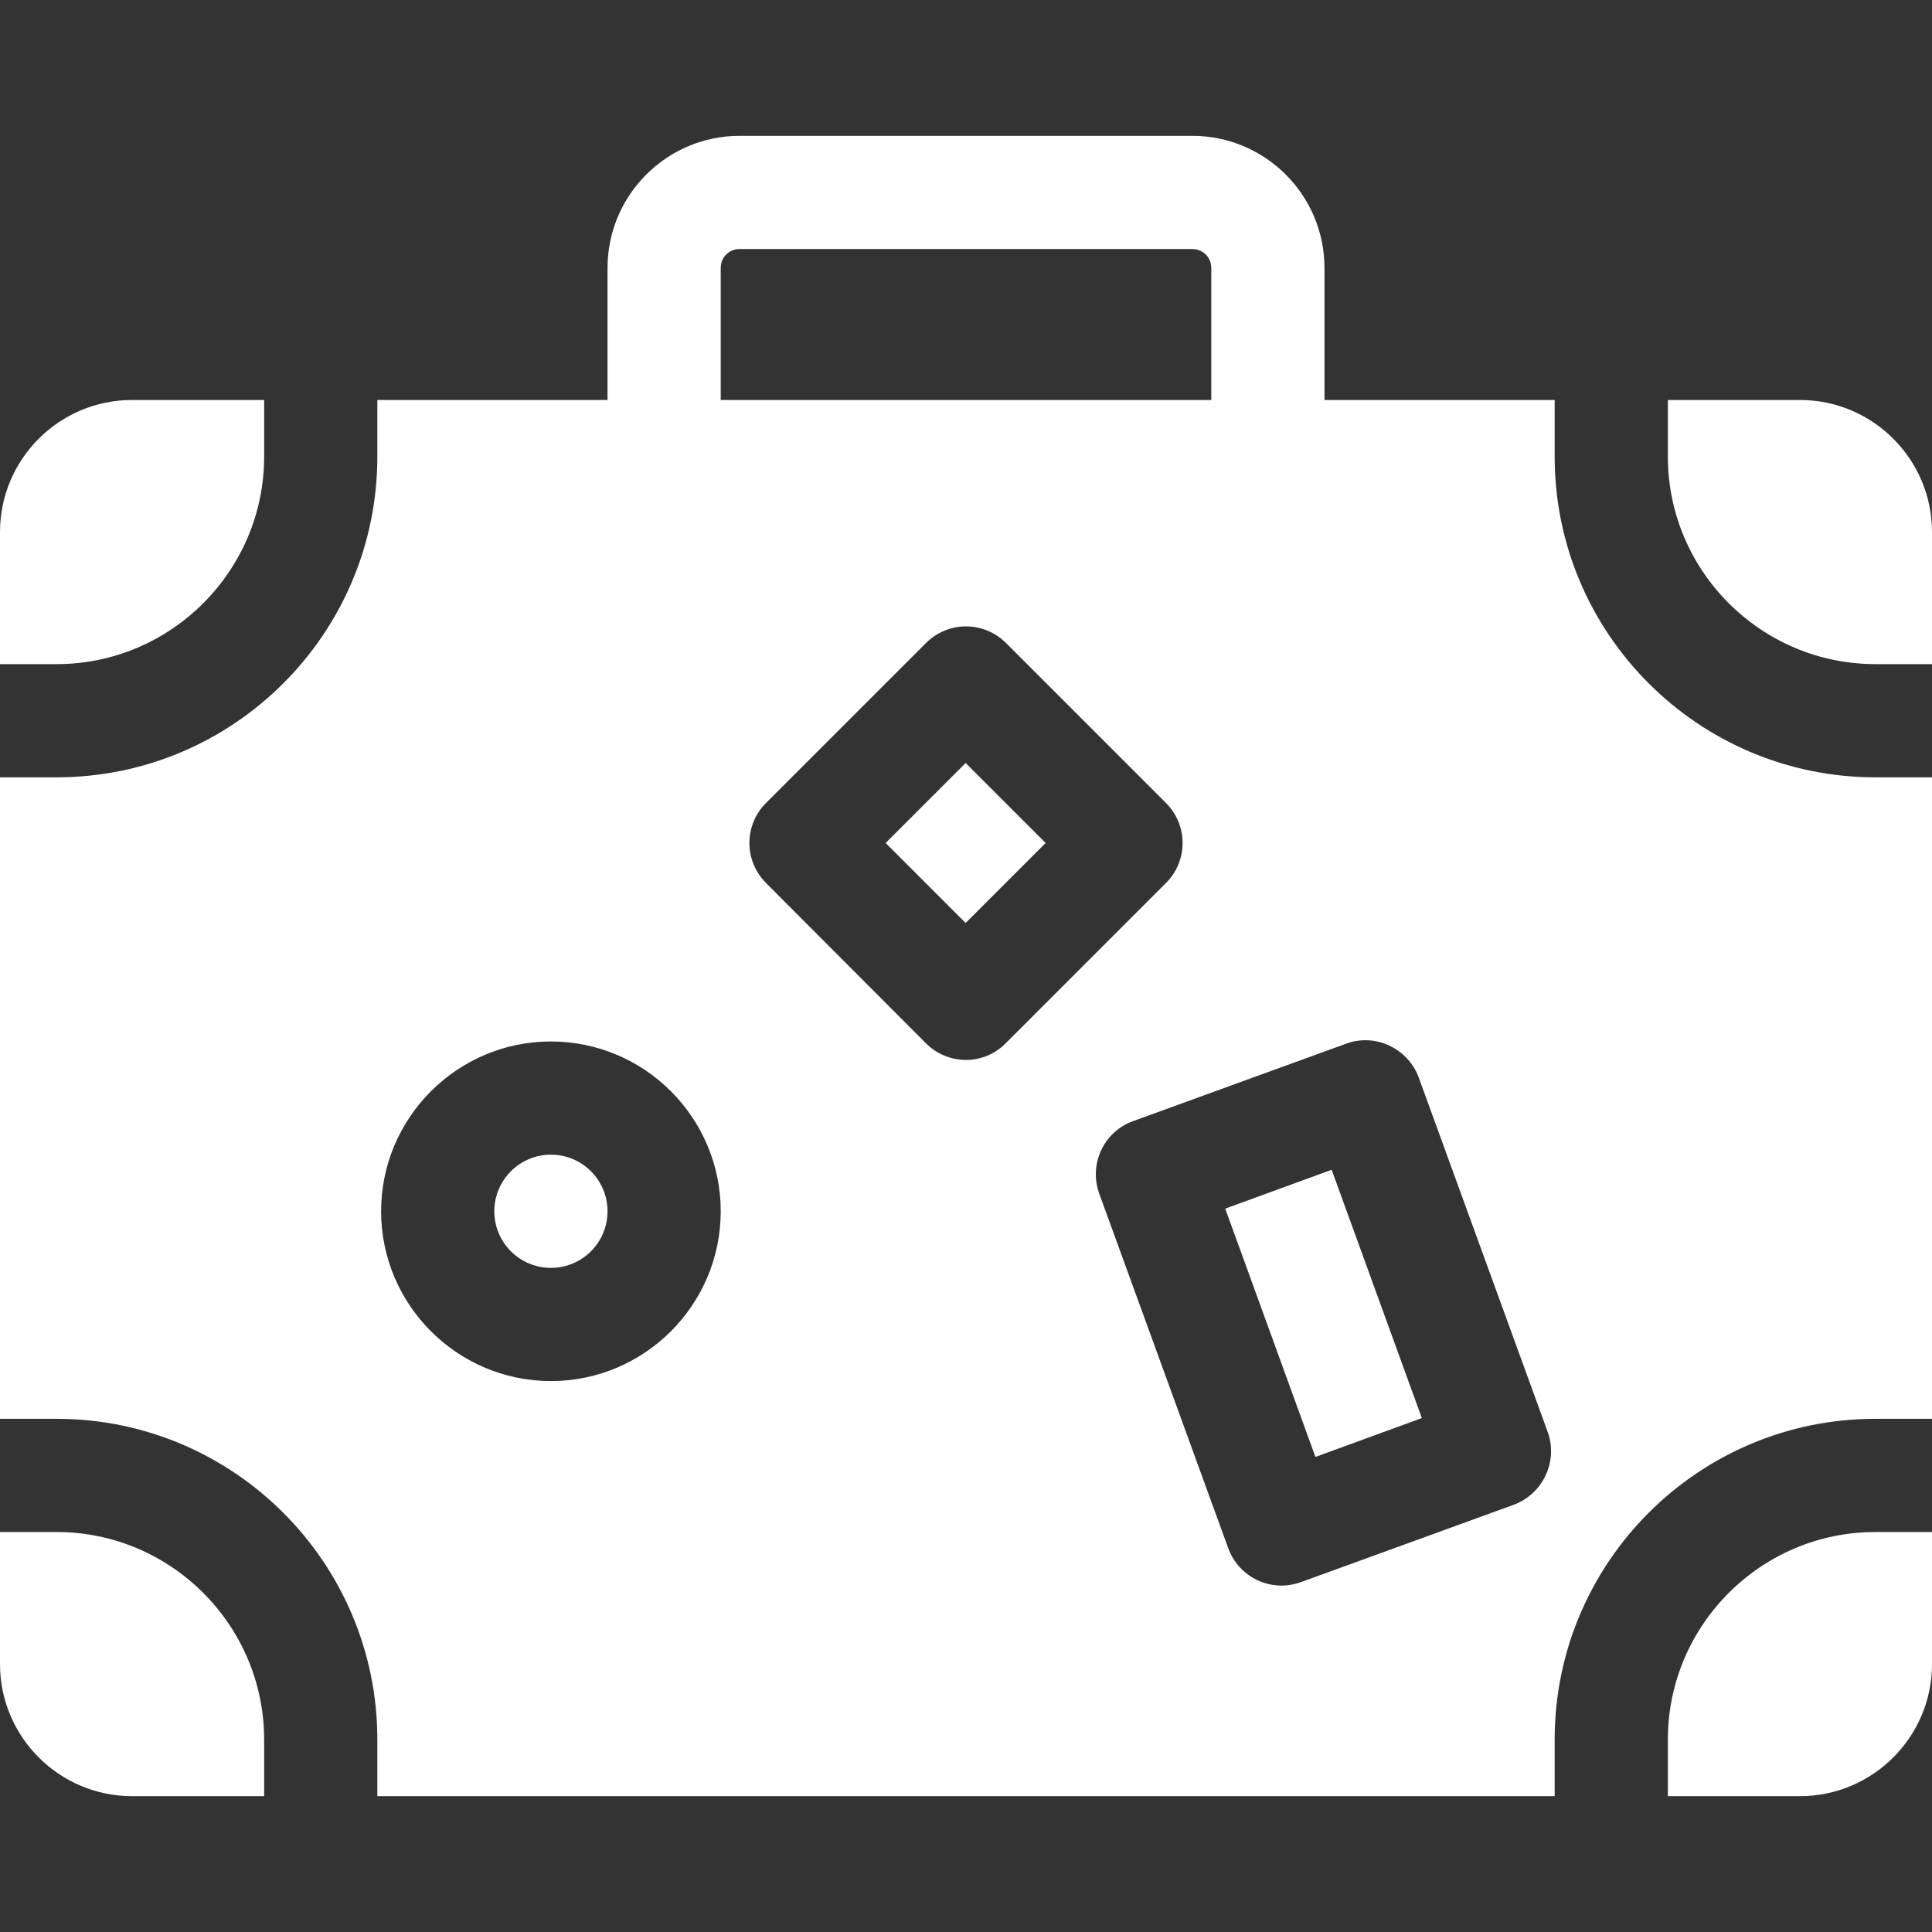
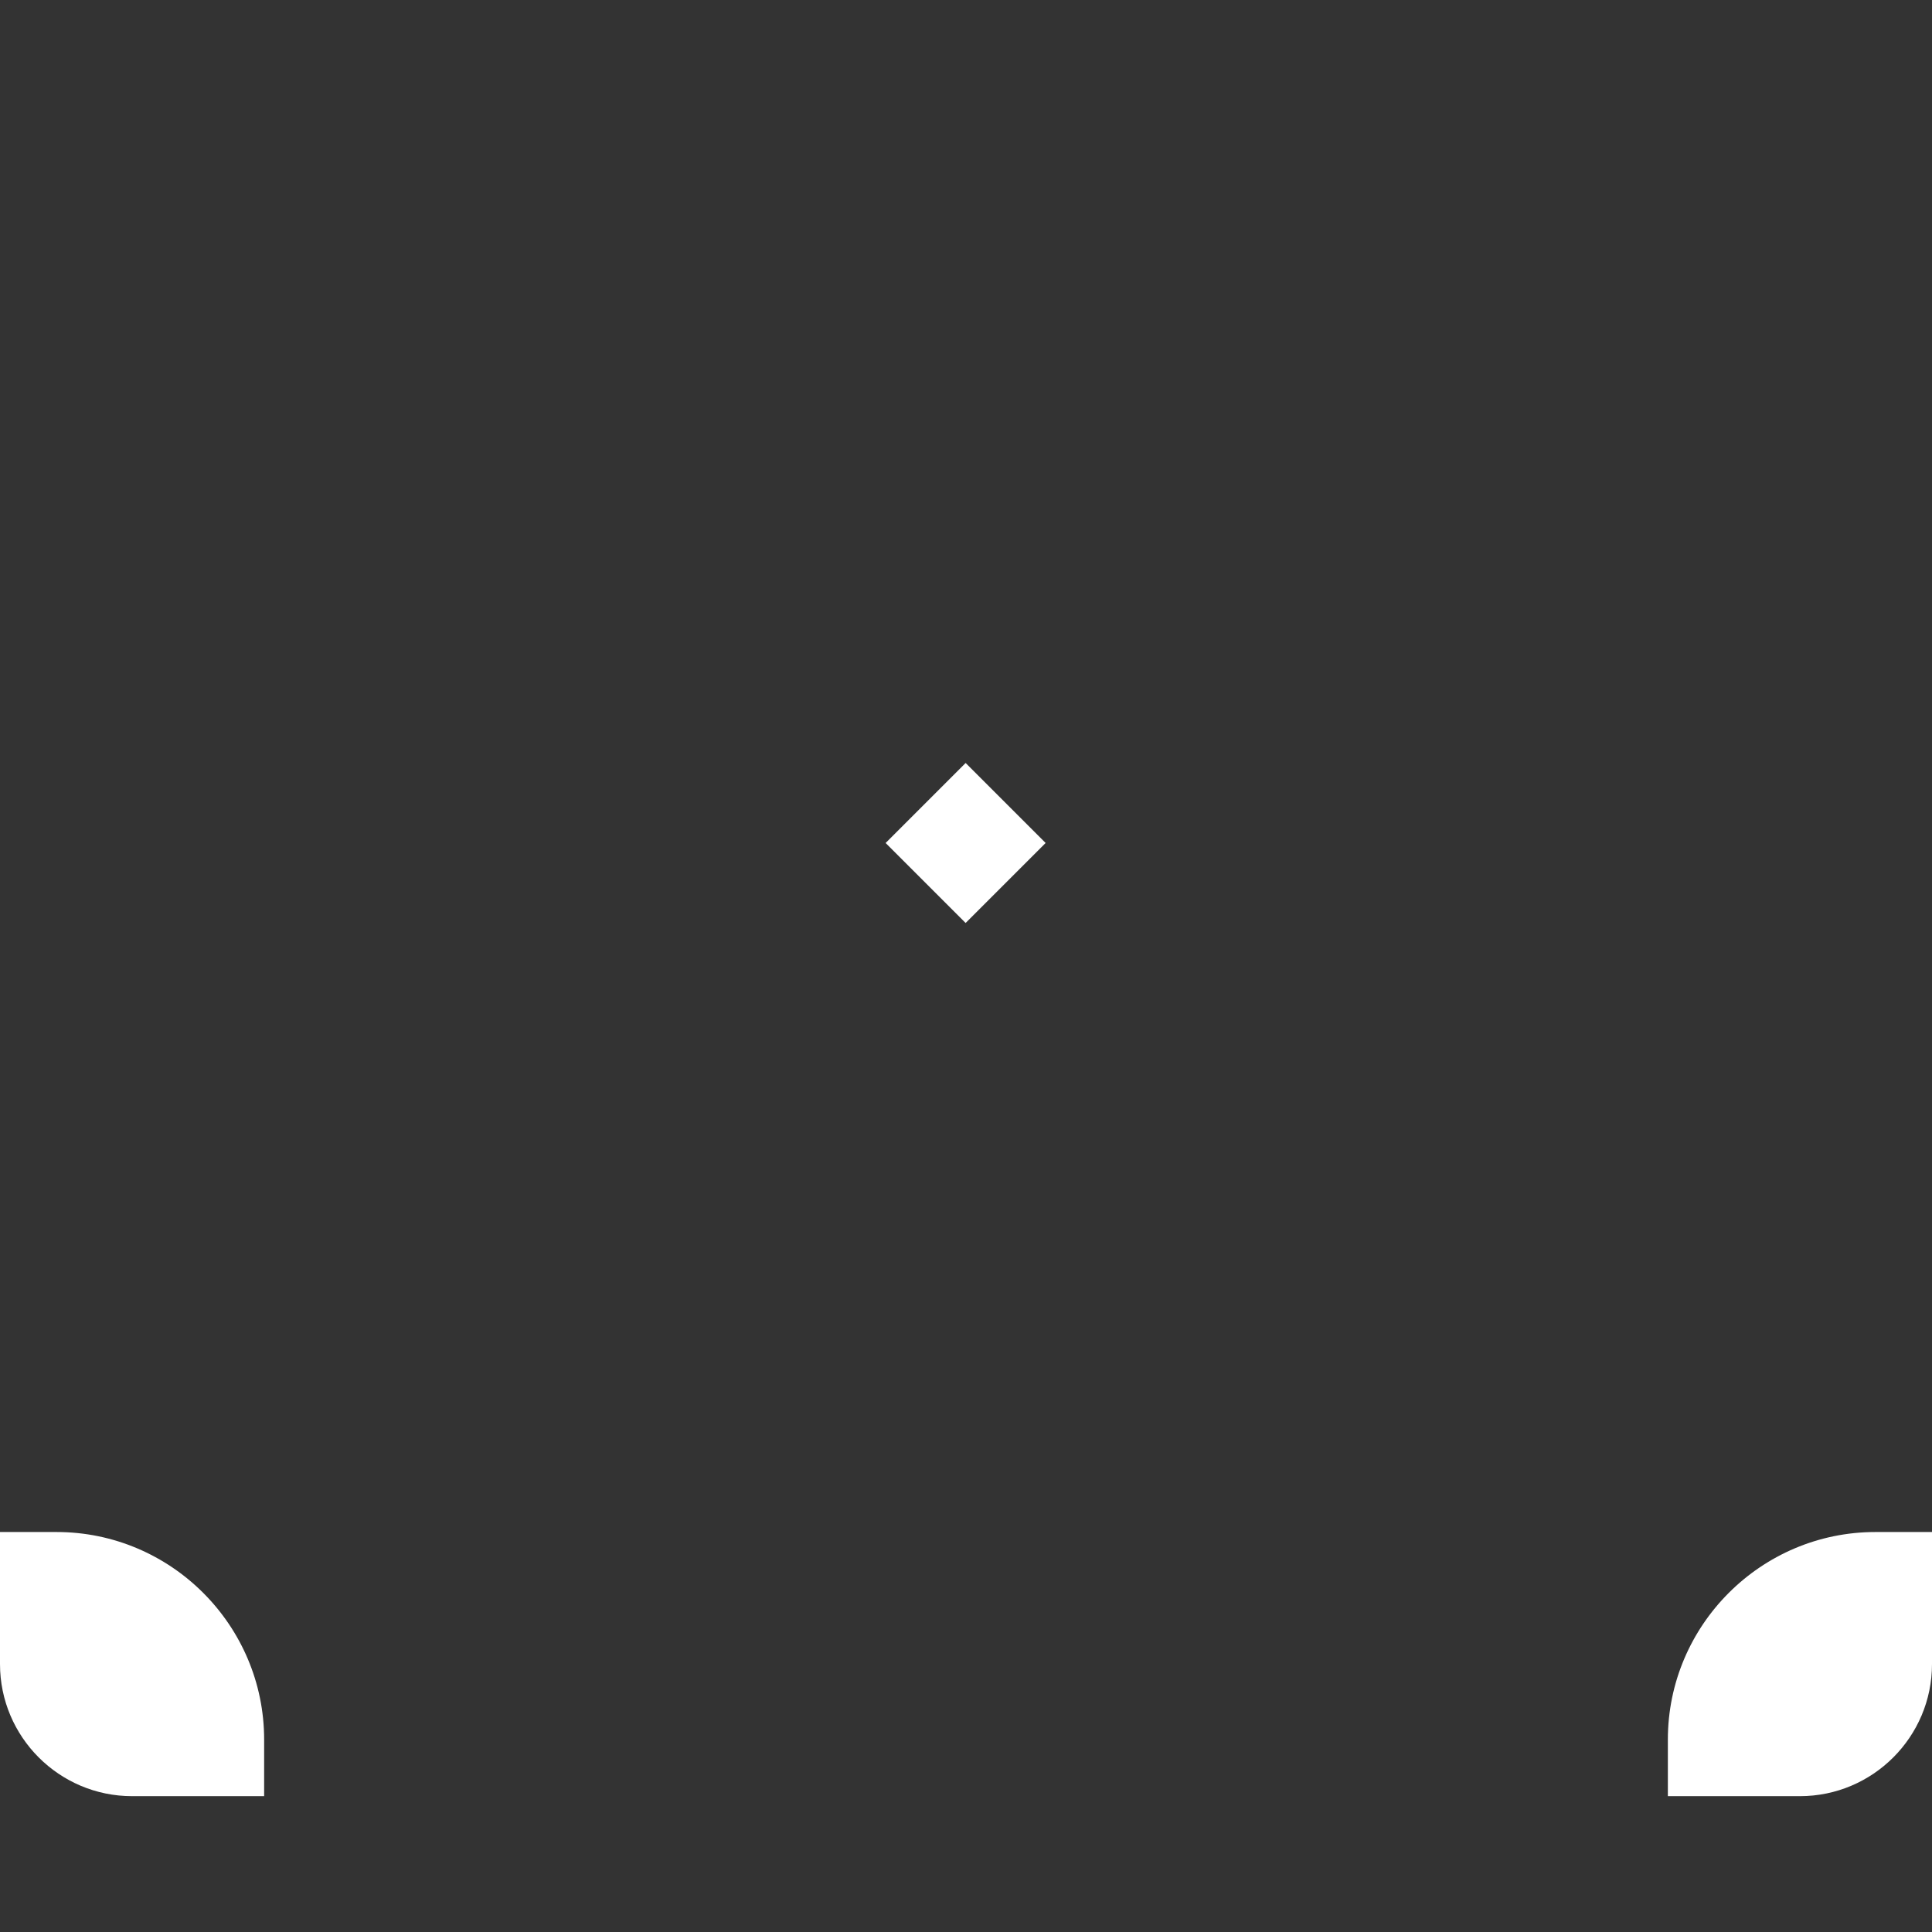
<svg xmlns="http://www.w3.org/2000/svg" version="1.1" id="Layer_1" x="0px" y="0px" viewBox="0 0 512 512" style="enable-background:new 0 0 512 512;" xml:space="preserve">
  <rect x="0" y="0" width="512" height="512" fill="#333333" stroke="none" />
  <style type="text/css"> .st0{fill:#FFFFFF;} </style>
-   <path class="st0" d="M477,106h-35v15c0,30.3,24.7,55,55,55h15v-35C512,121.7,496.3,106,477,106z" />
  <path class="st0" d="M15,406H0v35c0,19.3,15.7,35,35,35h35v-15C70,430.7,45.3,406,15,406z" />
-   <path class="st0" d="M70,121v-15H35c-19.3,0-35,15.7-35,35v35h15C45.3,176,70,151.3,70,121z" />
  <path class="st0" d="M442,461v15h35c19.3,0,35-15.7,35-35v-35h-15C466.7,406,442,430.7,442,461z" />
-   <path class="st0" d="M324.7,320.3l28.2-10.3l23.9,65.8l-28.2,10.3L324.7,320.3z" />
  <path class="st0" d="M234.7,223.4l21.2-21.2l21.2,21.2l-21.2,21.2L234.7,223.4z" />
-   <circle class="st0" cx="146" cy="321" r="15" />
-   <path class="st0" d="M497,206c-46.9,0-85-38.1-85-85v-15h-61V71c0-19.3-15.7-35-35-35H196c-19.3,0-35,15.7-35,35v35h-61v15 c0,46.9-38.1,85-85,85H0v170h15c46.9,0,85,38.1,85,85v15h312v-15c0-46.9,38.1-85,85-85h15V206H497z M191,71c0-2.8,2.2-5,5-5h120 c2.8,0,5,2.2,5,5v35H191V71z M146,366c-24.8,0-45-20.2-45-45s20.2-45,45-45s45,20.2,45,45S170.8,366,146,366z M256,280.9 c-3.8,0-7.7-1.5-10.6-4.4L203,234c-2.8-2.8-4.4-6.6-4.4-10.6s1.6-7.8,4.4-10.6l42.4-42.4c2.8-2.8,6.6-4.4,10.6-4.4s7.8,1.6,10.6,4.4 l42.4,42.4c2.8,2.8,4.4,6.6,4.4,10.6s-1.6,7.8-4.4,10.6l-42.4,42.4C263.7,279.4,259.8,280.9,256,280.9L256,280.9z M409.6,391 c-1.7,3.6-4.7,6.4-8.5,7.8l-56.4,20.5c-1.7,0.6-3.4,0.9-5.1,0.9c-6.1,0-11.9-3.8-14.1-9.9l-34.2-94c-2.8-7.8,1.2-16.4,9-19.2 l56.4-20.5c3.7-1.4,7.9-1.2,11.5,0.5c3.6,1.7,6.4,4.7,7.8,8.5l34.2,94C411.5,383.3,411.3,387.4,409.6,391L409.6,391z" />
</svg>